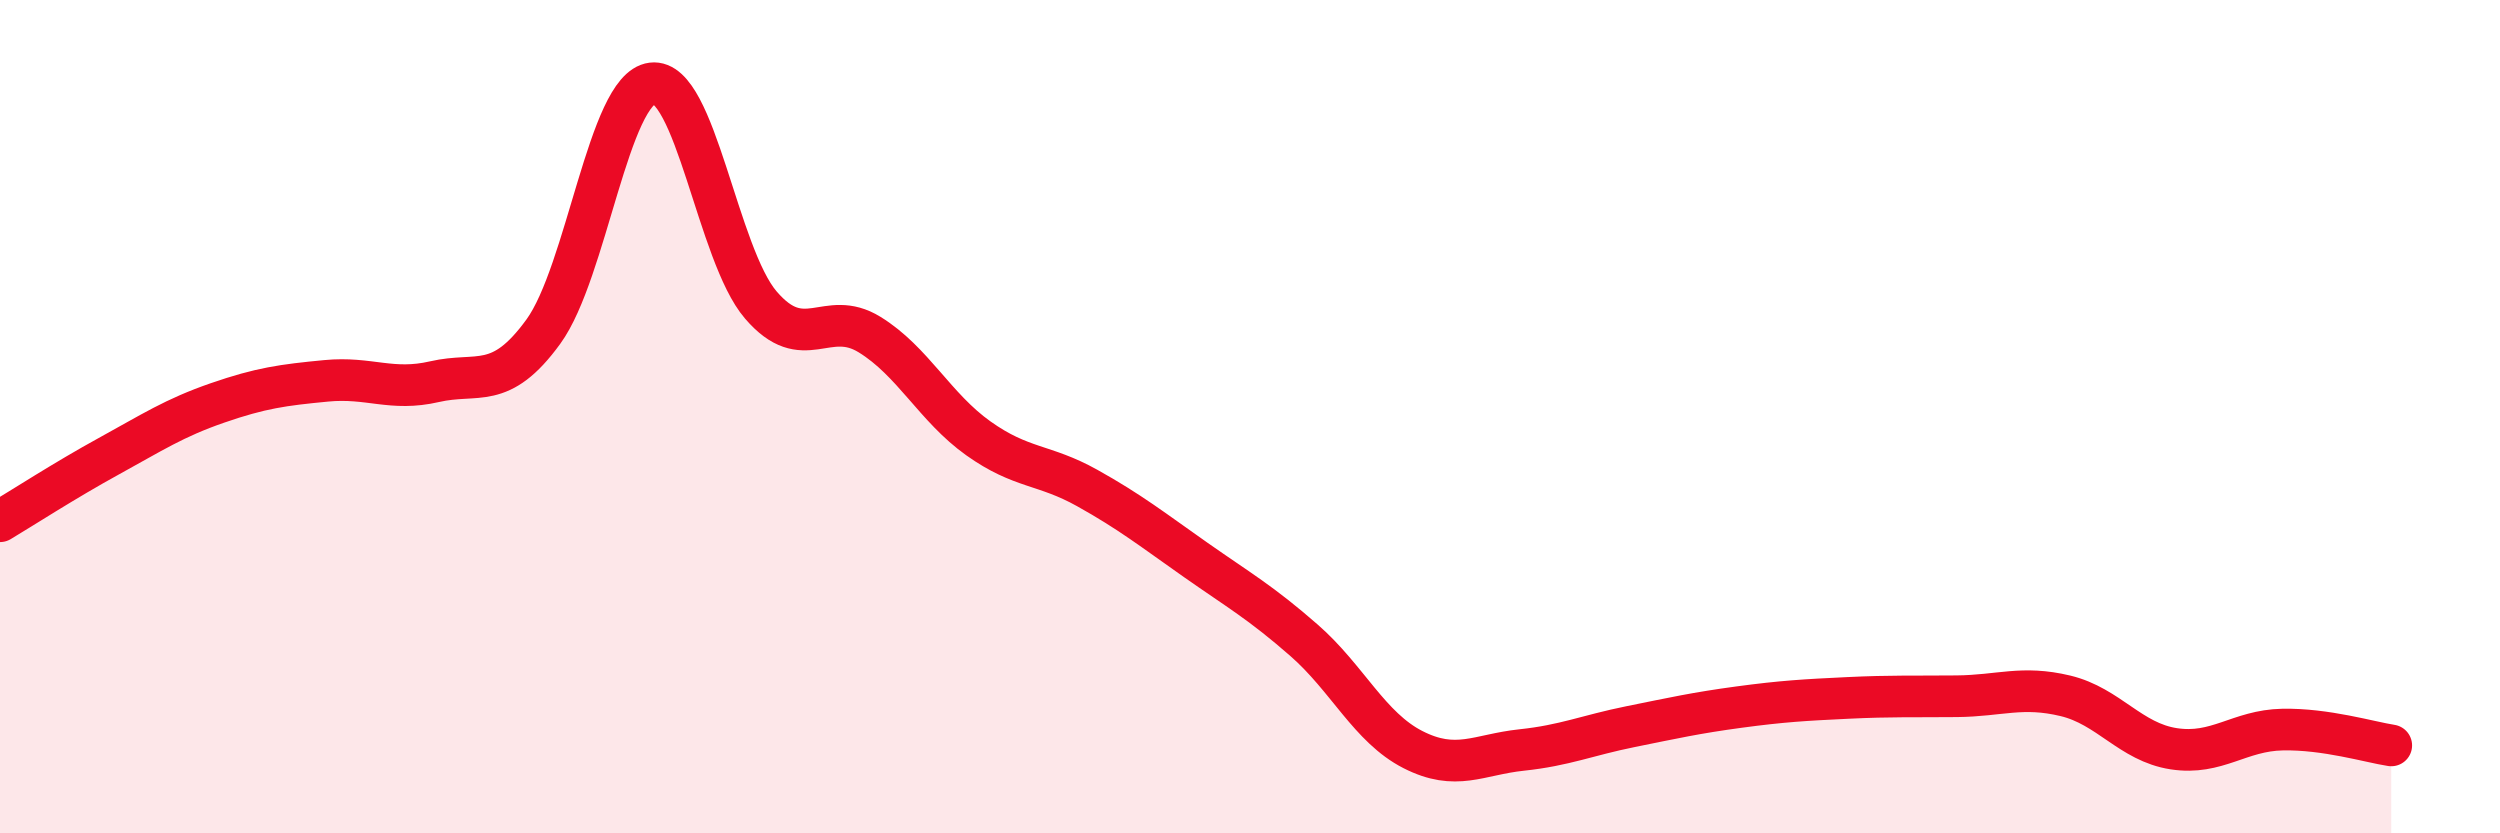
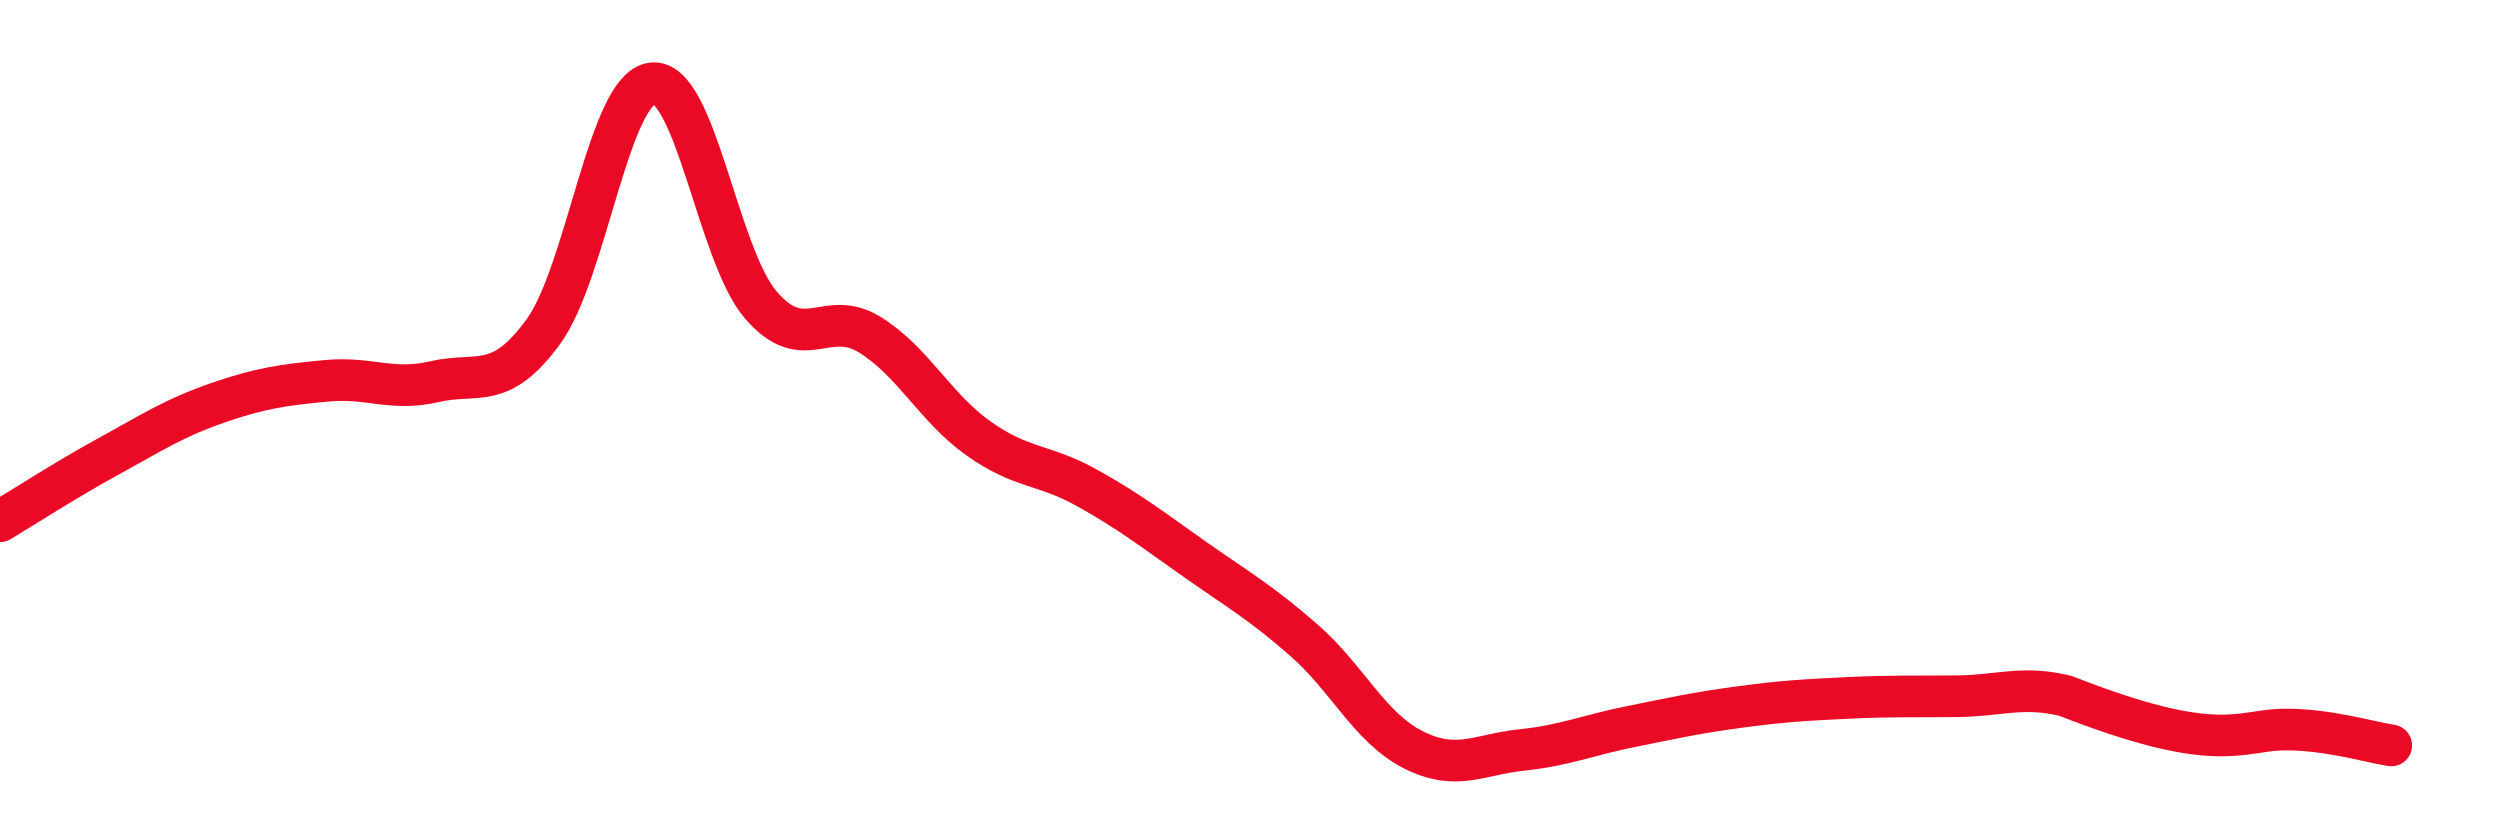
<svg xmlns="http://www.w3.org/2000/svg" width="60" height="20" viewBox="0 0 60 20">
-   <path d="M 0,12.51 C 0.52,12.2 1.57,11.52 2.61,10.95 C 3.65,10.38 4.18,10.03 5.22,9.67 C 6.26,9.31 6.79,9.24 7.83,9.14 C 8.87,9.04 9.39,9.4 10.43,9.16 C 11.47,8.92 12,9.39 13.04,7.96 C 14.08,6.53 14.61,2.13 15.65,2 C 16.69,1.87 17.22,6.11 18.26,7.32 C 19.3,8.53 19.83,7.39 20.87,8.03 C 21.91,8.67 22.44,9.78 23.48,10.52 C 24.52,11.26 25.05,11.13 26.09,11.71 C 27.13,12.29 27.66,12.71 28.7,13.44 C 29.74,14.17 30.26,14.46 31.3,15.37 C 32.34,16.28 32.87,17.46 33.91,17.99 C 34.95,18.52 35.48,18.11 36.52,18 C 37.56,17.89 38.09,17.65 39.13,17.44 C 40.17,17.23 40.7,17.11 41.74,16.97 C 42.78,16.83 43.31,16.8 44.35,16.75 C 45.39,16.7 45.92,16.72 46.96,16.71 C 48,16.7 48.53,16.45 49.57,16.7 C 50.61,16.95 51.13,17.81 52.17,17.97 C 53.21,18.13 53.74,17.53 54.78,17.51 C 55.82,17.49 56.87,17.81 57.39,17.89L57.39 20L0 20Z" fill="#EB0A25" opacity="0.1" stroke-linecap="round" stroke-linejoin="round" />
-   <path d="M 0,12.51 C 0.52,12.2 1.57,11.52 2.61,10.95 C 3.65,10.38 4.18,10.03 5.22,9.67 C 6.26,9.31 6.79,9.24 7.83,9.14 C 8.87,9.04 9.39,9.4 10.43,9.16 C 11.47,8.92 12,9.39 13.04,7.96 C 14.08,6.53 14.61,2.13 15.65,2 C 16.69,1.87 17.22,6.11 18.26,7.32 C 19.3,8.53 19.83,7.39 20.87,8.03 C 21.91,8.67 22.44,9.78 23.48,10.52 C 24.52,11.26 25.05,11.13 26.09,11.71 C 27.13,12.29 27.66,12.71 28.7,13.44 C 29.74,14.17 30.26,14.46 31.3,15.37 C 32.34,16.28 32.87,17.46 33.91,17.99 C 34.95,18.52 35.48,18.11 36.52,18 C 37.56,17.89 38.09,17.65 39.13,17.44 C 40.17,17.23 40.7,17.11 41.74,16.97 C 42.78,16.83 43.31,16.8 44.35,16.75 C 45.39,16.7 45.92,16.72 46.96,16.71 C 48,16.7 48.53,16.45 49.57,16.7 C 50.61,16.95 51.13,17.81 52.17,17.97 C 53.21,18.13 53.74,17.53 54.78,17.51 C 55.82,17.49 56.87,17.81 57.39,17.89" stroke="#EB0A25" stroke-width="1" fill="none" stroke-linecap="round" stroke-linejoin="round" />
+   <path d="M 0,12.51 C 0.52,12.2 1.57,11.52 2.61,10.95 C 3.65,10.38 4.18,10.03 5.22,9.67 C 6.26,9.31 6.79,9.24 7.83,9.14 C 8.87,9.04 9.39,9.4 10.43,9.16 C 11.47,8.92 12,9.39 13.04,7.96 C 14.08,6.53 14.61,2.13 15.65,2 C 16.69,1.87 17.22,6.11 18.26,7.32 C 19.3,8.53 19.83,7.39 20.87,8.03 C 21.91,8.67 22.44,9.78 23.48,10.52 C 24.52,11.26 25.05,11.13 26.09,11.71 C 27.13,12.29 27.66,12.71 28.7,13.44 C 29.74,14.17 30.26,14.46 31.3,15.37 C 32.34,16.28 32.87,17.46 33.91,17.99 C 34.95,18.52 35.48,18.11 36.52,18 C 37.56,17.89 38.09,17.65 39.13,17.44 C 40.17,17.23 40.7,17.11 41.74,16.97 C 42.78,16.83 43.31,16.8 44.35,16.75 C 45.39,16.7 45.92,16.72 46.96,16.71 C 48,16.7 48.53,16.45 49.57,16.7 C 53.21,18.13 53.74,17.53 54.78,17.51 C 55.82,17.49 56.87,17.81 57.39,17.89" stroke="#EB0A25" stroke-width="1" fill="none" stroke-linecap="round" stroke-linejoin="round" />
</svg>